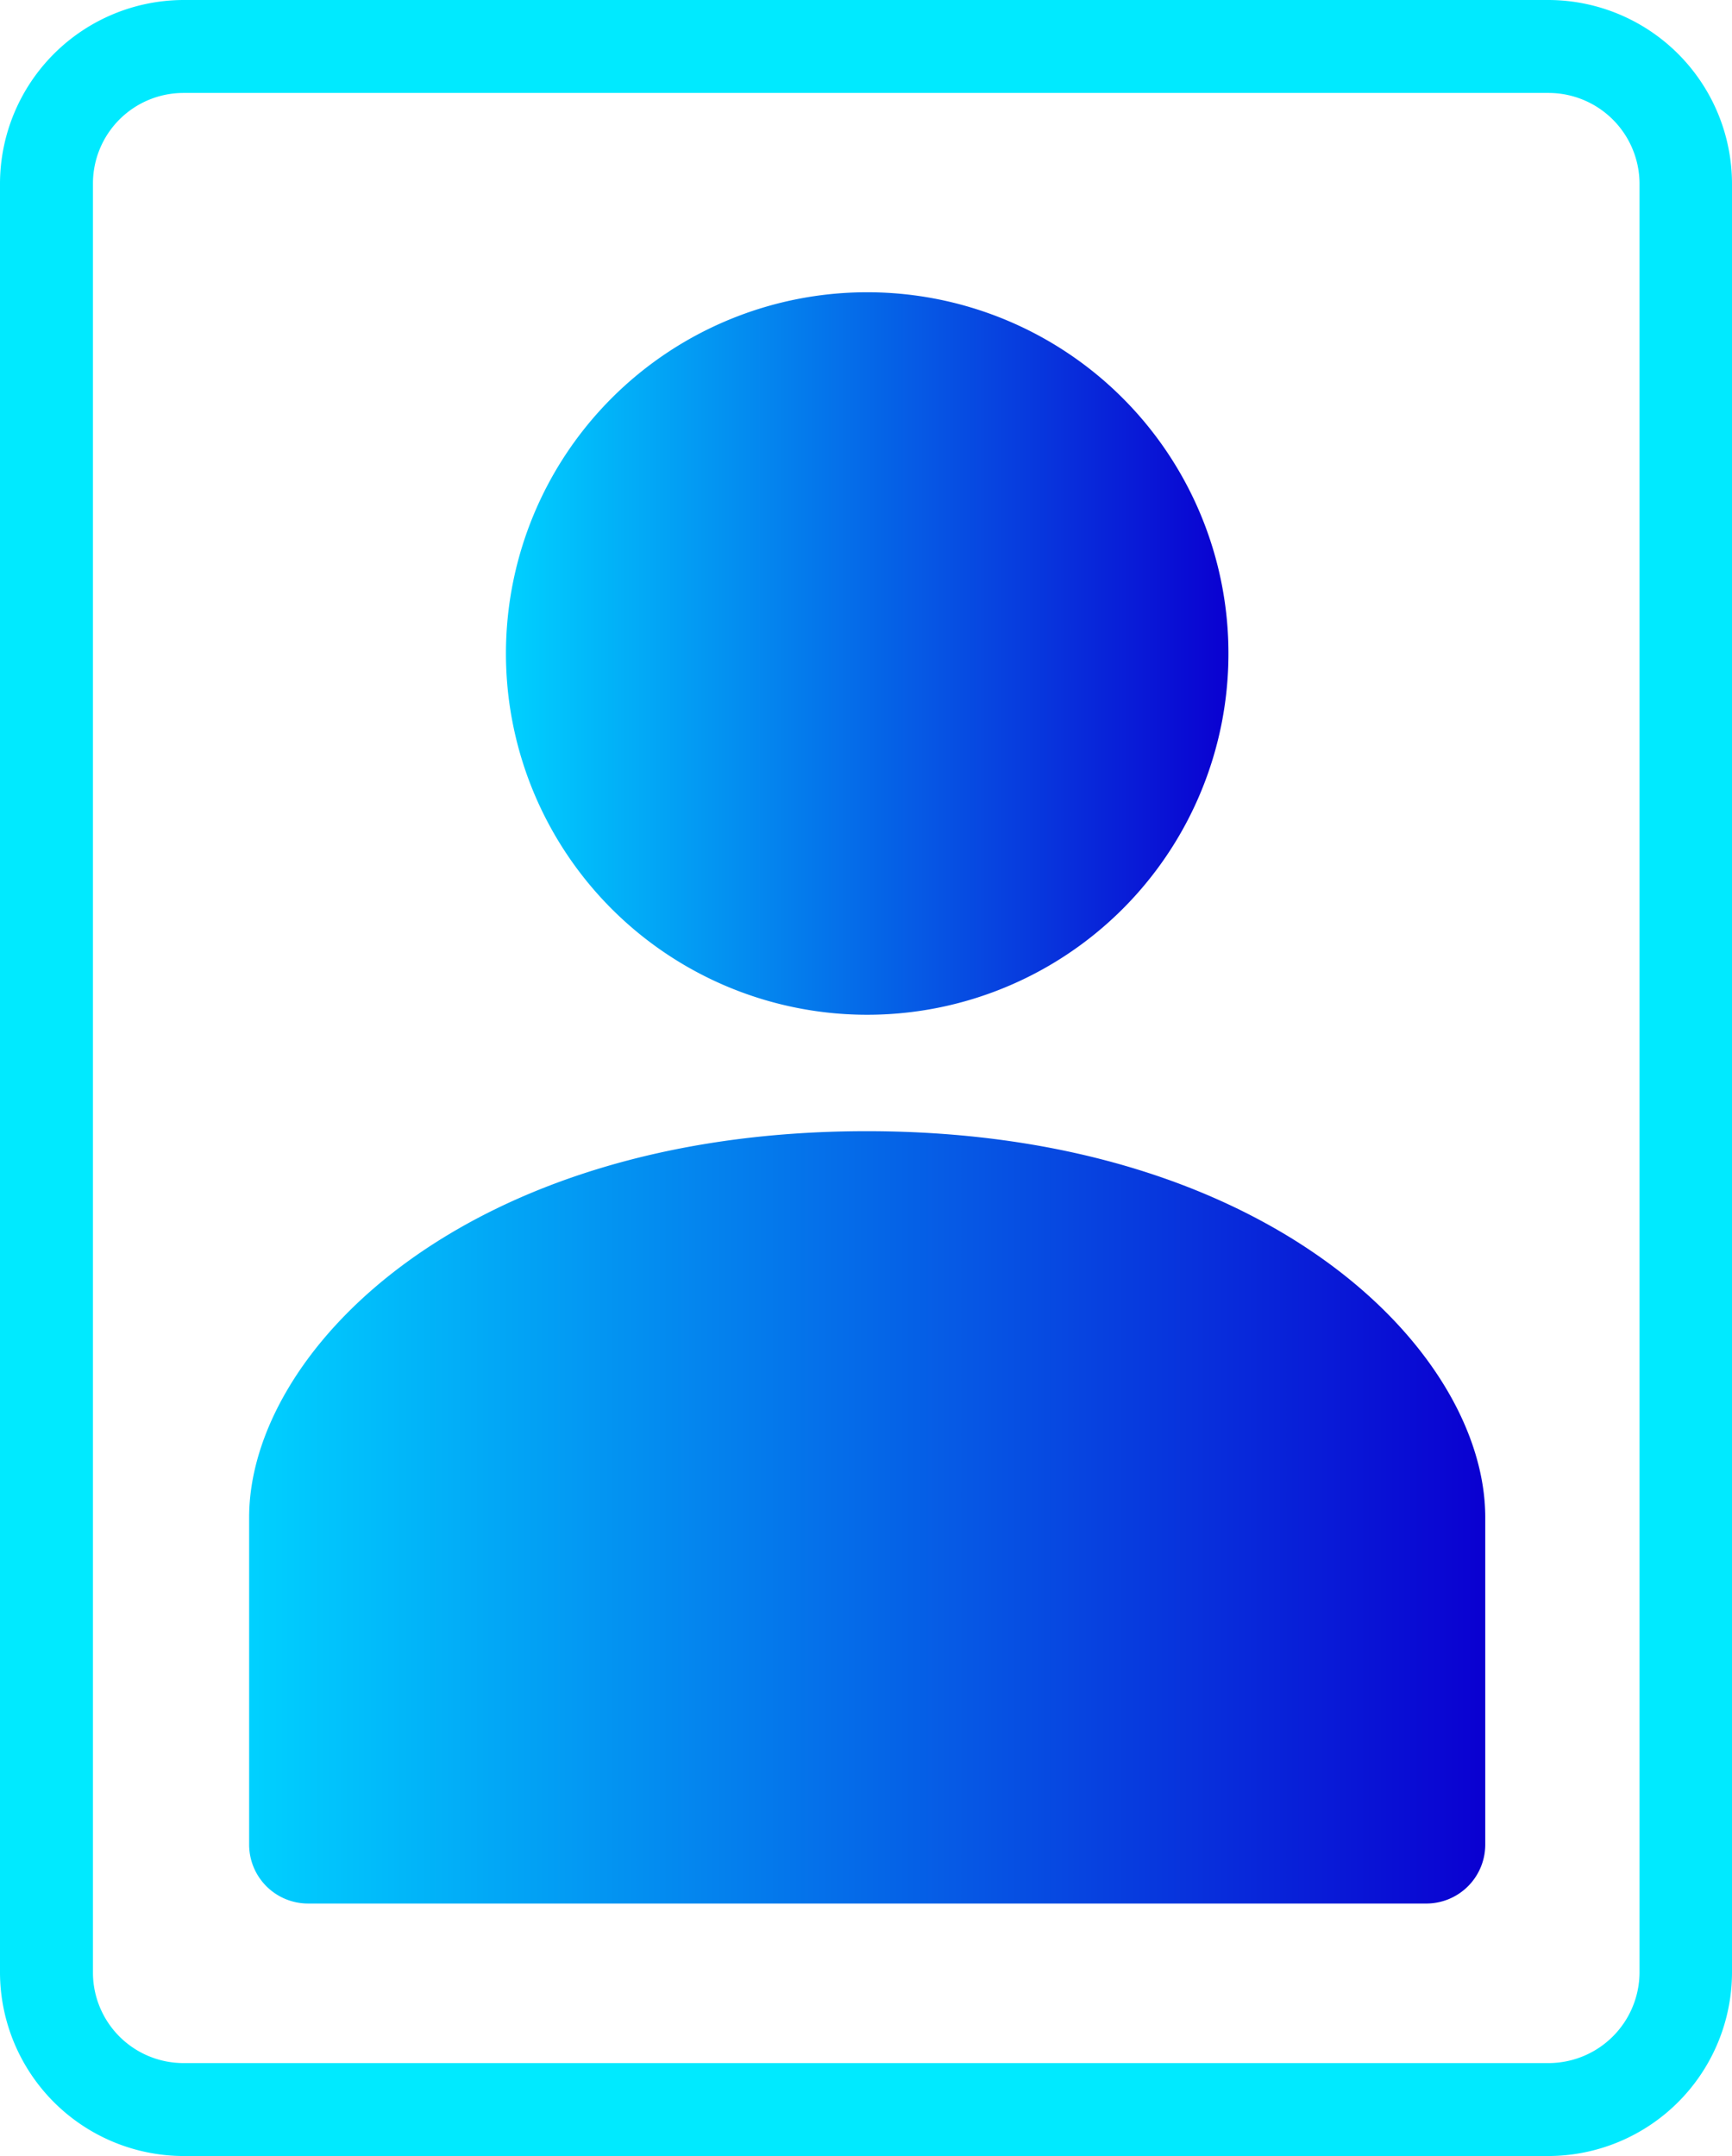
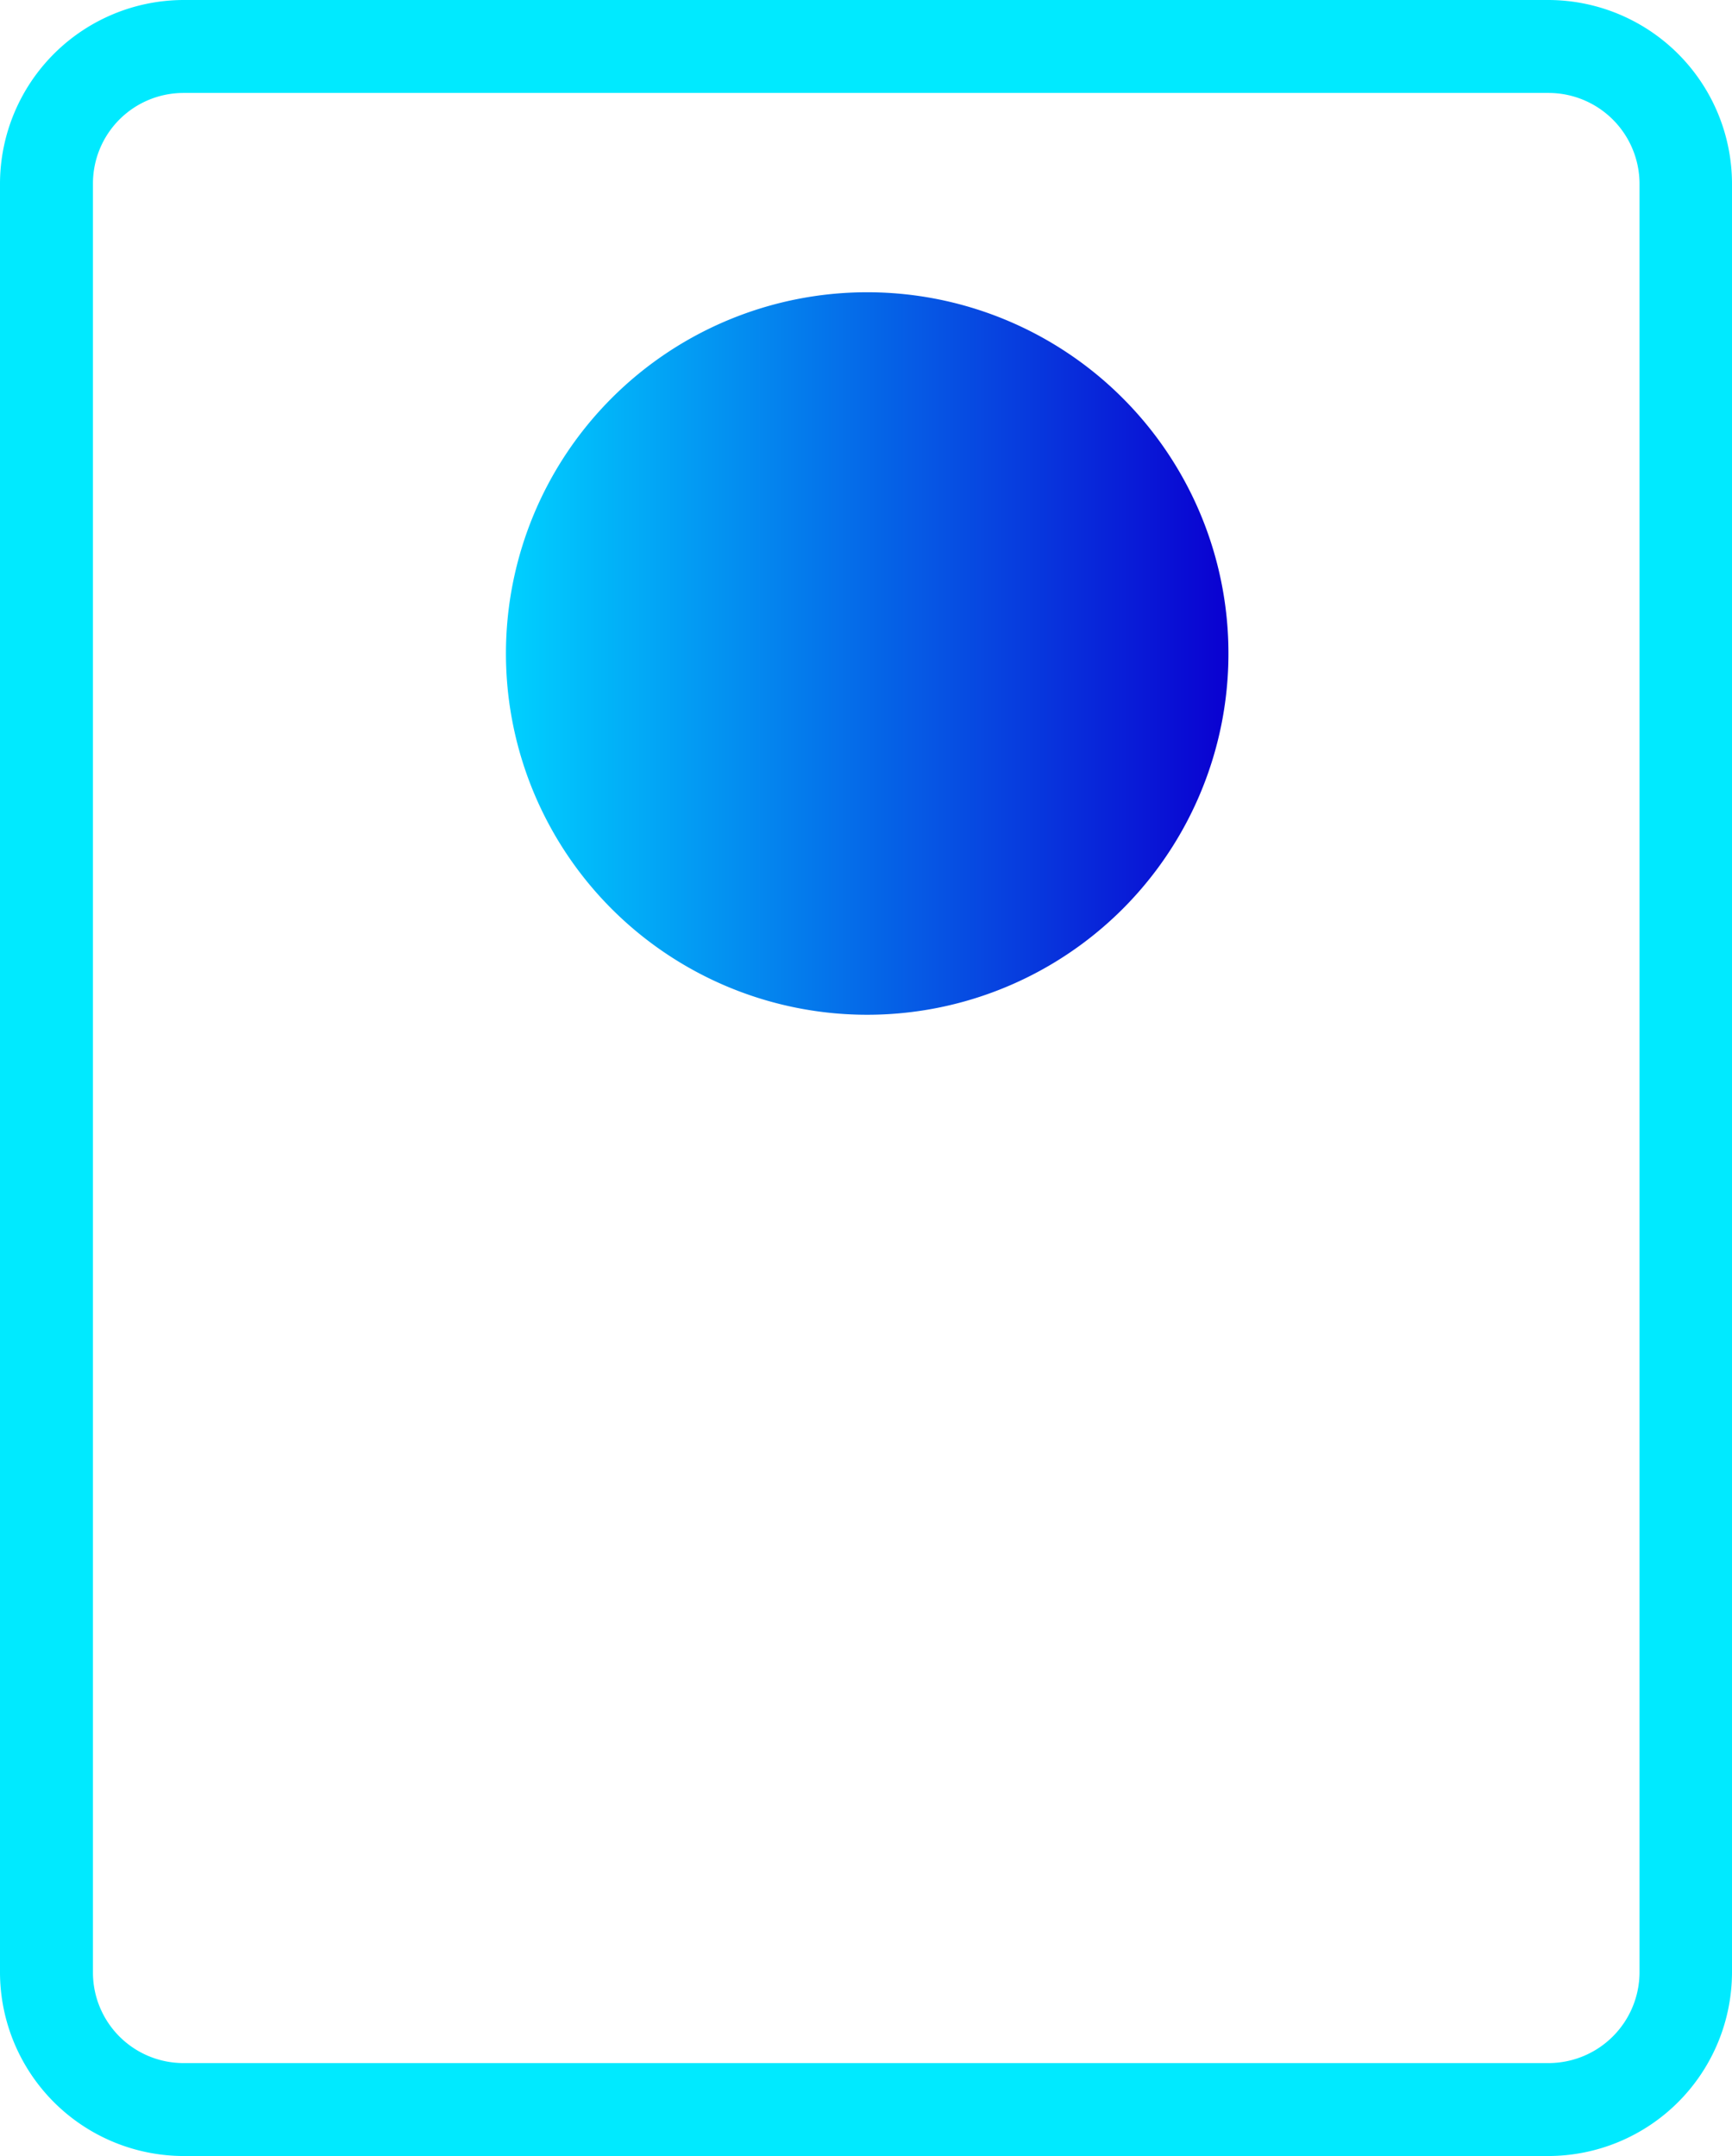
<svg xmlns="http://www.w3.org/2000/svg" xmlns:xlink="http://www.w3.org/1999/xlink" viewBox="0 0 36.15 45">
  <defs>
    <style>.cls-1{fill:url(#linear-gradient);}.cls-2{fill:url(#linear-gradient-2);}.cls-3{fill:#00eaff;}</style>
    <linearGradient id="linear-gradient" x1="10.56" y1="13.64" x2="25.63" y2="13.64" gradientUnits="userSpaceOnUse">
      <stop offset="0" stop-color="#00d1ff" />
      <stop offset="1" stop-color="#0a00d1" />
    </linearGradient>
    <linearGradient id="linear-gradient-2" x1="5.2" y1="31.67" x2="30.98" y2="31.67" xlink:href="#linear-gradient" />
  </defs>
  <title>Team</title>
  <g id="Layer_1-2">
    <path class="cls-1" d="M18.09 6.1a7.54 7.54 0 1 1-7.53 7.54 7.54 7.54 0 0 1 7.53-7.54z" />
-     <path class="cls-2" d="M18.09 23.61c-8.41 0-12.89 4.6-12.89 8.06v6.83a1.23 1.23 0 0 0 1.23 1.23h23.32a1.23 1.23 0 0 0 1.25-1.23v-6.83c0-3.46-4.5-8.06-12.91-8.06z" />
    <path class="cls-3" d="M32.32 45h-28.49a3.84 3.84 0 0 1-3.83-3.83v-37.34a3.84 3.84 0 0 1 3.83-3.83h28.49a3.84 3.84 0 0 1 3.83 3.83v37.34a3.84 3.84 0 0 1-3.83 3.83zm-28.49-43.06a1.89 1.89 0 0 0-1.89 1.89v37.34a1.89 1.89 0 0 0 1.89 1.89h28.49a1.9 1.9 0 0 0 1.9-1.89v-37.34a1.9 1.9 0 0 0-1.9-1.89z" />
  </g>
</svg>